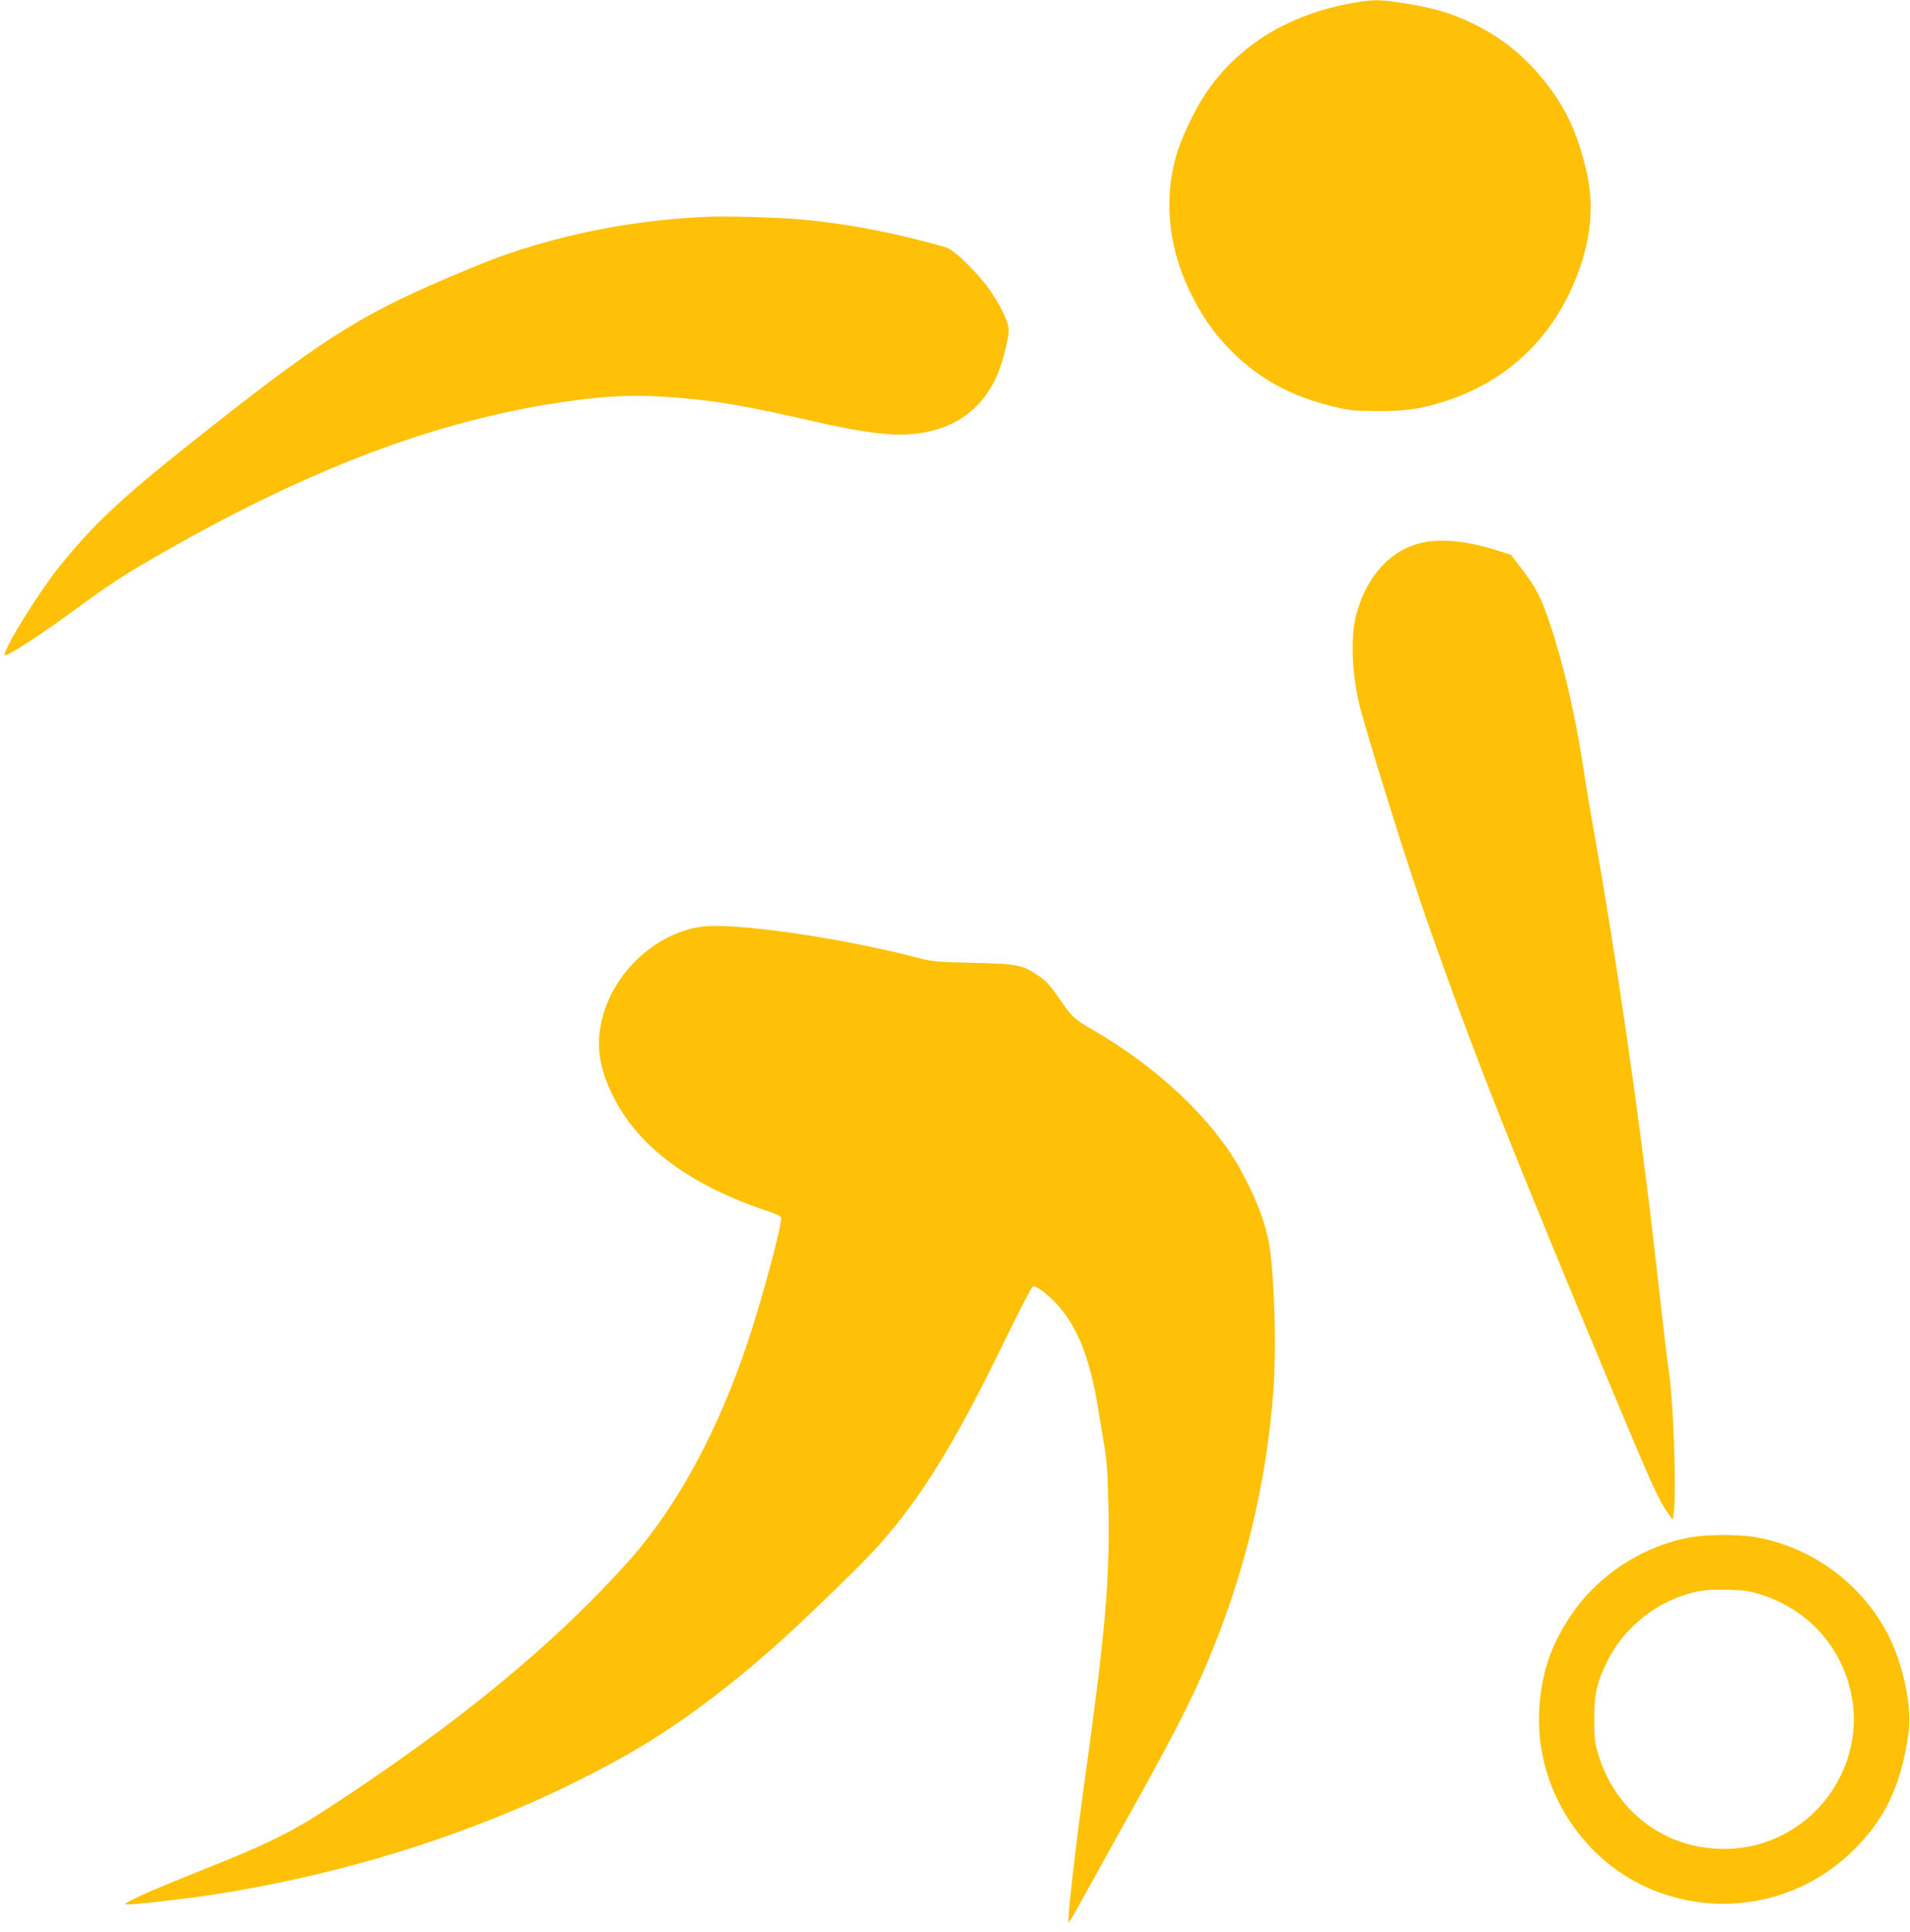
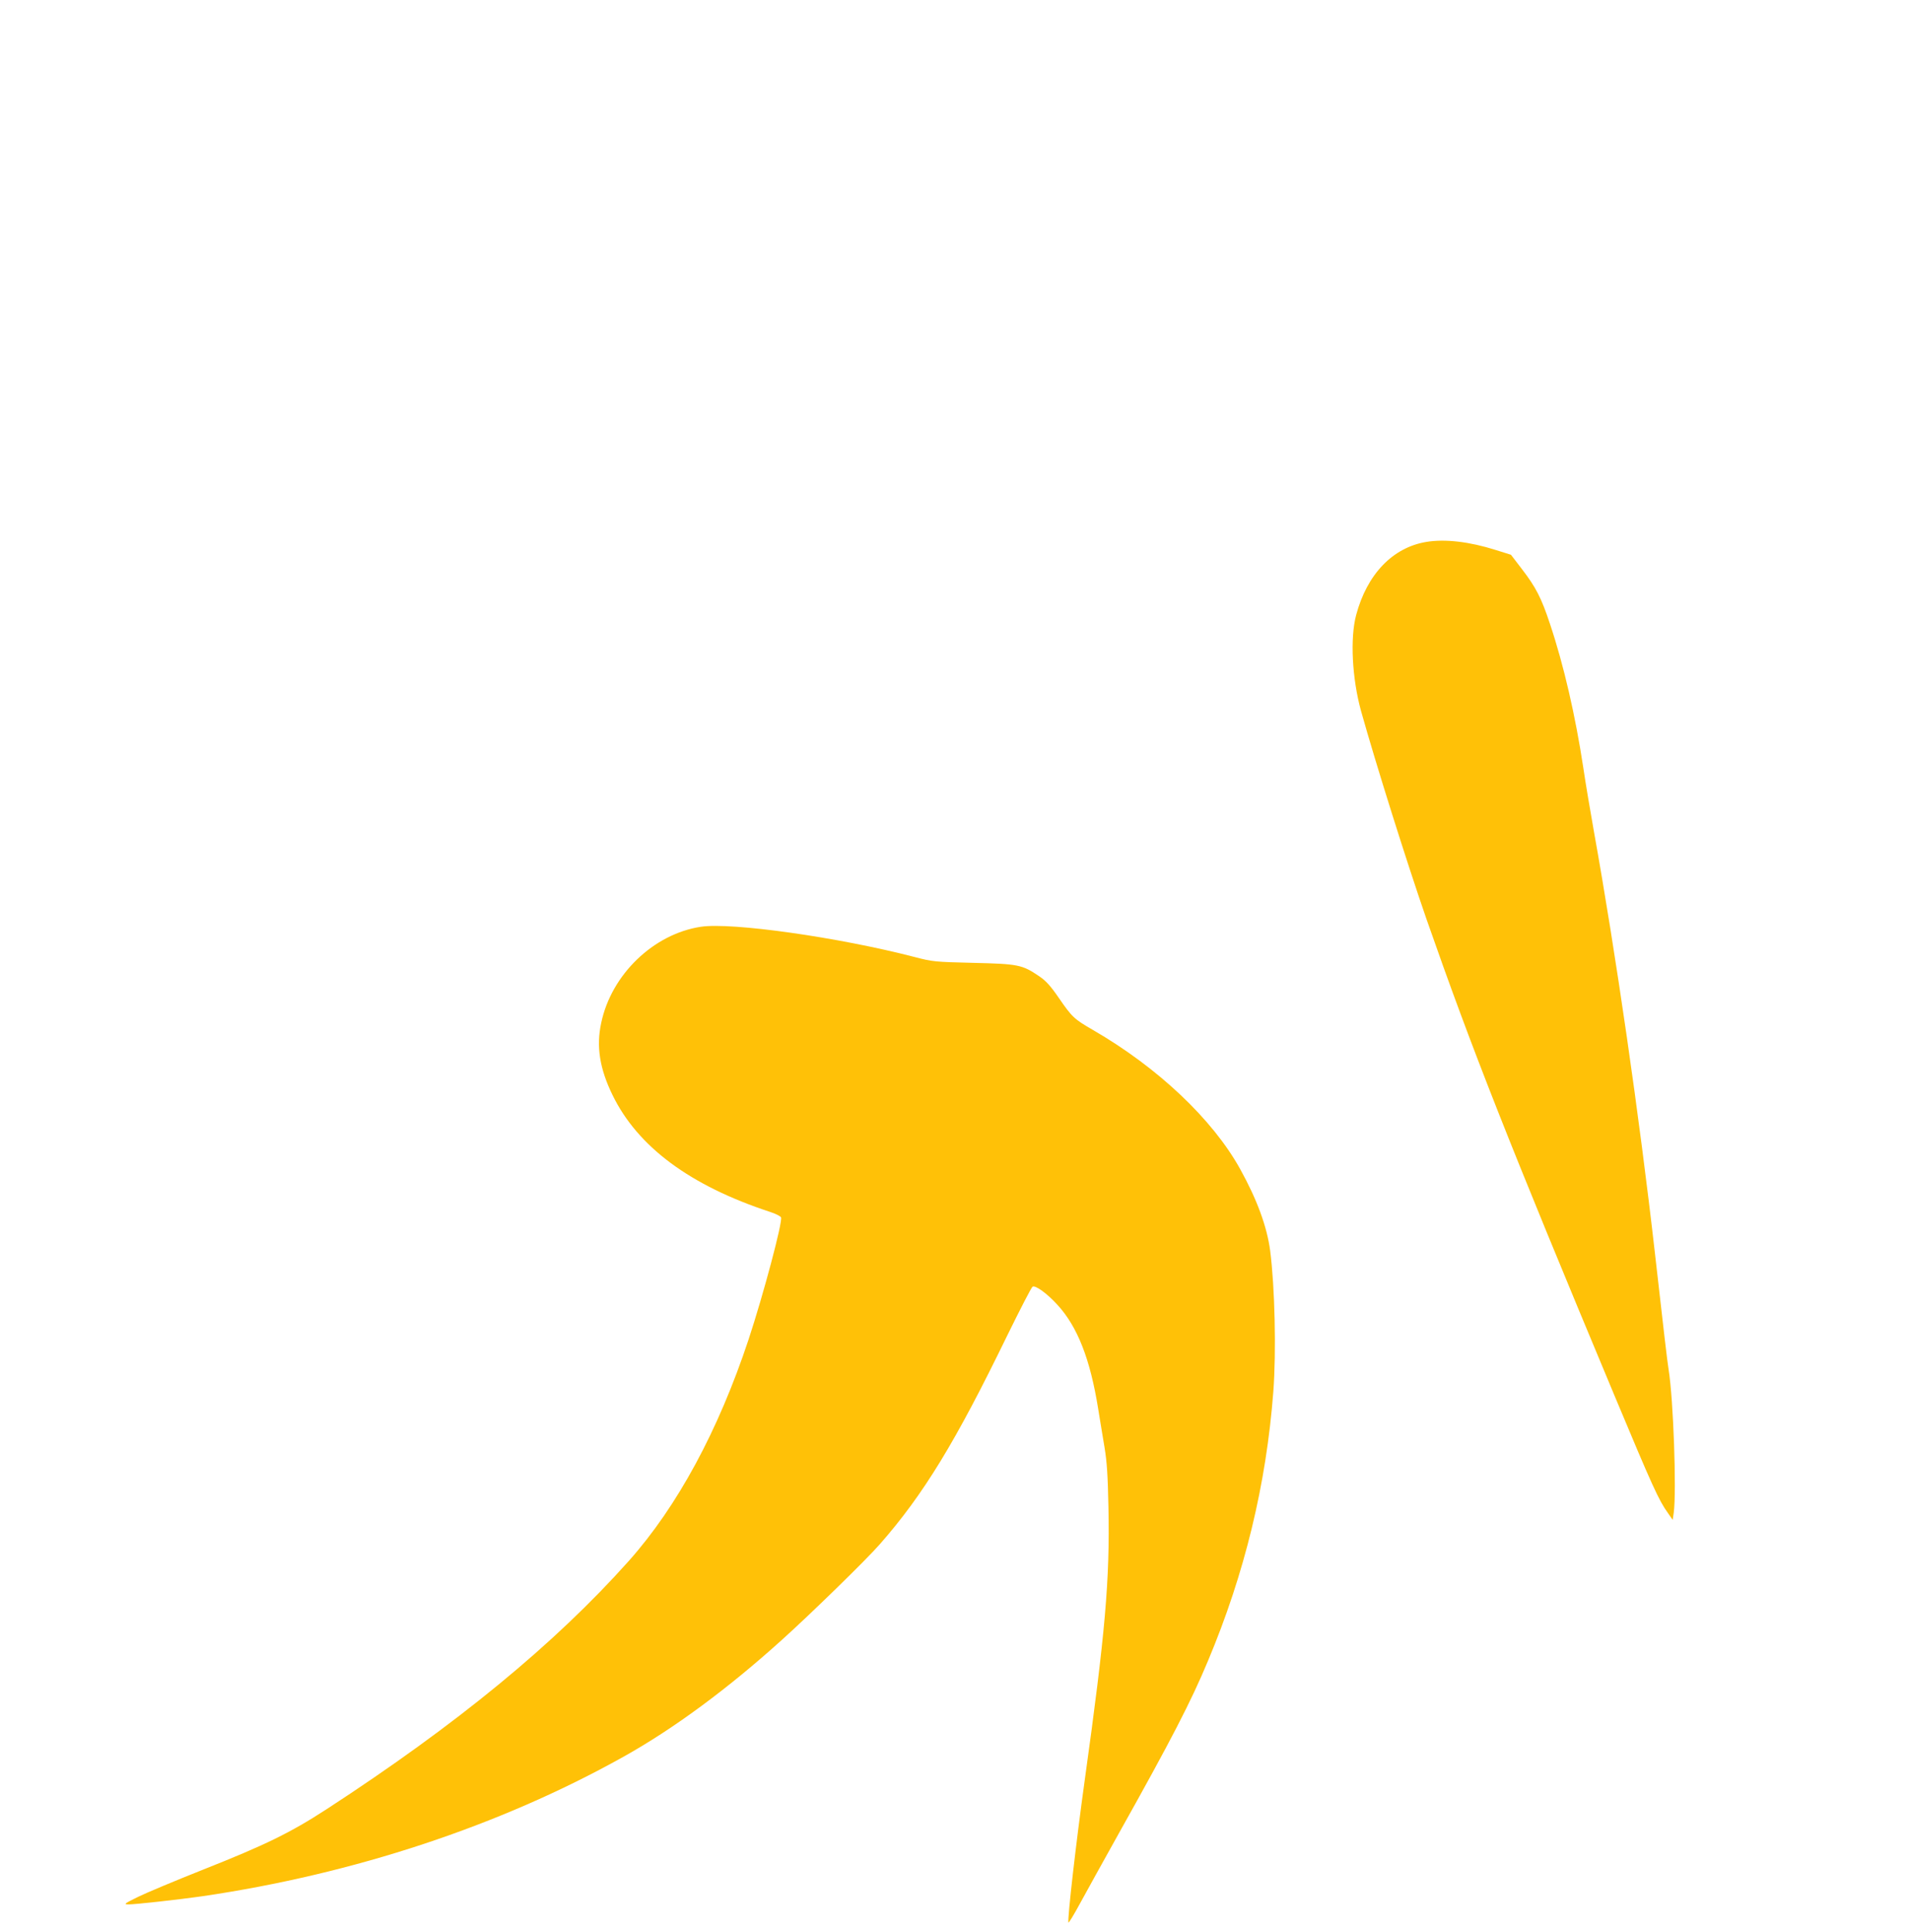
<svg xmlns="http://www.w3.org/2000/svg" version="1.0" width="1266pt" height="1280pt" viewBox="0 0 1266 1280" preserveAspectRatio="xMidYMid meet">
  <g transform="translate(0,1280) scale(0.1,-0.1)" fill="#ffc107" stroke="none">
-     <path d="M8960 12779 c-418 -75 -745 -275 -961 -587 -65 -93 -151 -267 -189 -380 -100 -299 -73 -634 76 -942 74 -153 148 -262 252 -371 193 -204 416 -327 717 -397 95 -22 133 -26 280 -26 189 0 283 14 445 66 371 119 659 370 824 719 135 285 171 547 112 803 -57 246 -137 421 -271 589 -137 173 -282 291 -470 385 -153 76 -280 113 -504 146 -129 20 -178 19 -311 -5z" />
-     <path d="M4700 11364 c-431 -18 -845 -90 -1232 -213 -163 -52 -246 -84 -503 -193 -593 -253 -849 -417 -1703 -1096 -470 -373 -649 -543 -877 -827 -133 -167 -355 -526 -355 -575 0 -22 231 127 475 306 229 169 318 226 600 387 961 547 1797 861 2618 982 279 41 458 50 679 36 312 -20 513 -53 1028 -171 222 -51 416 -80 530 -80 310 1 530 132 645 384 32 70 68 197 80 286 8 55 -26 137 -111 269 -72 111 -246 285 -301 301 -342 99 -686 164 -1003 189 -140 11 -455 20 -570 15z" />
    <path d="M9453 9209 c-222 -37 -392 -214 -464 -484 -41 -153 -27 -421 32 -635 97 -347 304 -1005 434 -1380 302 -863 542 -1473 1249 -3164 248 -593 291 -688 351 -771 l32 -46 7 47 c19 143 -2 750 -34 949 -9 55 -33 261 -90 765 -103 908 -260 1993 -405 2800 -24 135 -56 324 -70 420 -53 349 -130 683 -221 955 -57 172 -93 243 -187 365 l-72 94 -102 32 c-174 55 -336 74 -460 53z" />
    <path d="M4645 6659 c-314 -48 -593 -317 -660 -637 -34 -156 -10 -304 75 -478 167 -343 514 -600 1043 -774 38 -12 71 -29 74 -37 11 -30 -116 -508 -215 -808 -200 -603 -471 -1105 -794 -1468 -492 -551 -1142 -1085 -2003 -1645 -240 -156 -408 -238 -820 -401 -181 -72 -375 -153 -430 -180 -91 -45 -97 -49 -65 -50 40 -1 336 32 490 54 1009 148 1975 468 2790 923 332 185 692 450 1055 778 193 174 562 534 647 632 289 329 502 678 844 1382 85 173 160 319 168 324 18 12 97 -45 165 -120 133 -145 217 -359 270 -689 12 -71 30 -186 42 -255 16 -95 22 -189 26 -396 10 -480 -21 -834 -157 -1809 -56 -402 -116 -922 -108 -944 1 -6 36 51 77 127 41 75 156 283 256 462 353 630 479 875 592 1145 243 579 386 1168 433 1784 20 265 10 695 -21 934 -21 159 -87 339 -199 541 -183 330 -545 672 -975 921 -125 72 -139 85 -227 213 -55 80 -85 113 -131 144 -112 76 -138 81 -437 88 -254 6 -270 8 -385 38 -508 132 -1217 232 -1420 201z" />
-     <path d="M11206 2614 c-320 -58 -619 -254 -798 -524 -134 -203 -195 -390 -206 -634 -23 -514 295 -1002 773 -1187 449 -173 948 -74 1294 256 223 212 333 442 382 796 19 136 -16 350 -87 536 -149 389 -510 685 -928 758 -110 19 -322 18 -430 -1z m464 -379 c334 -106 565 -379 611 -722 42 -314 -108 -640 -375 -818 -149 -99 -305 -146 -481 -146 -390 0 -716 246 -832 628 -23 77 -26 105 -26 228 -1 167 18 250 88 390 101 202 287 363 503 434 105 34 155 40 297 37 107 -3 145 -9 215 -31z" />
  </g>
</svg>